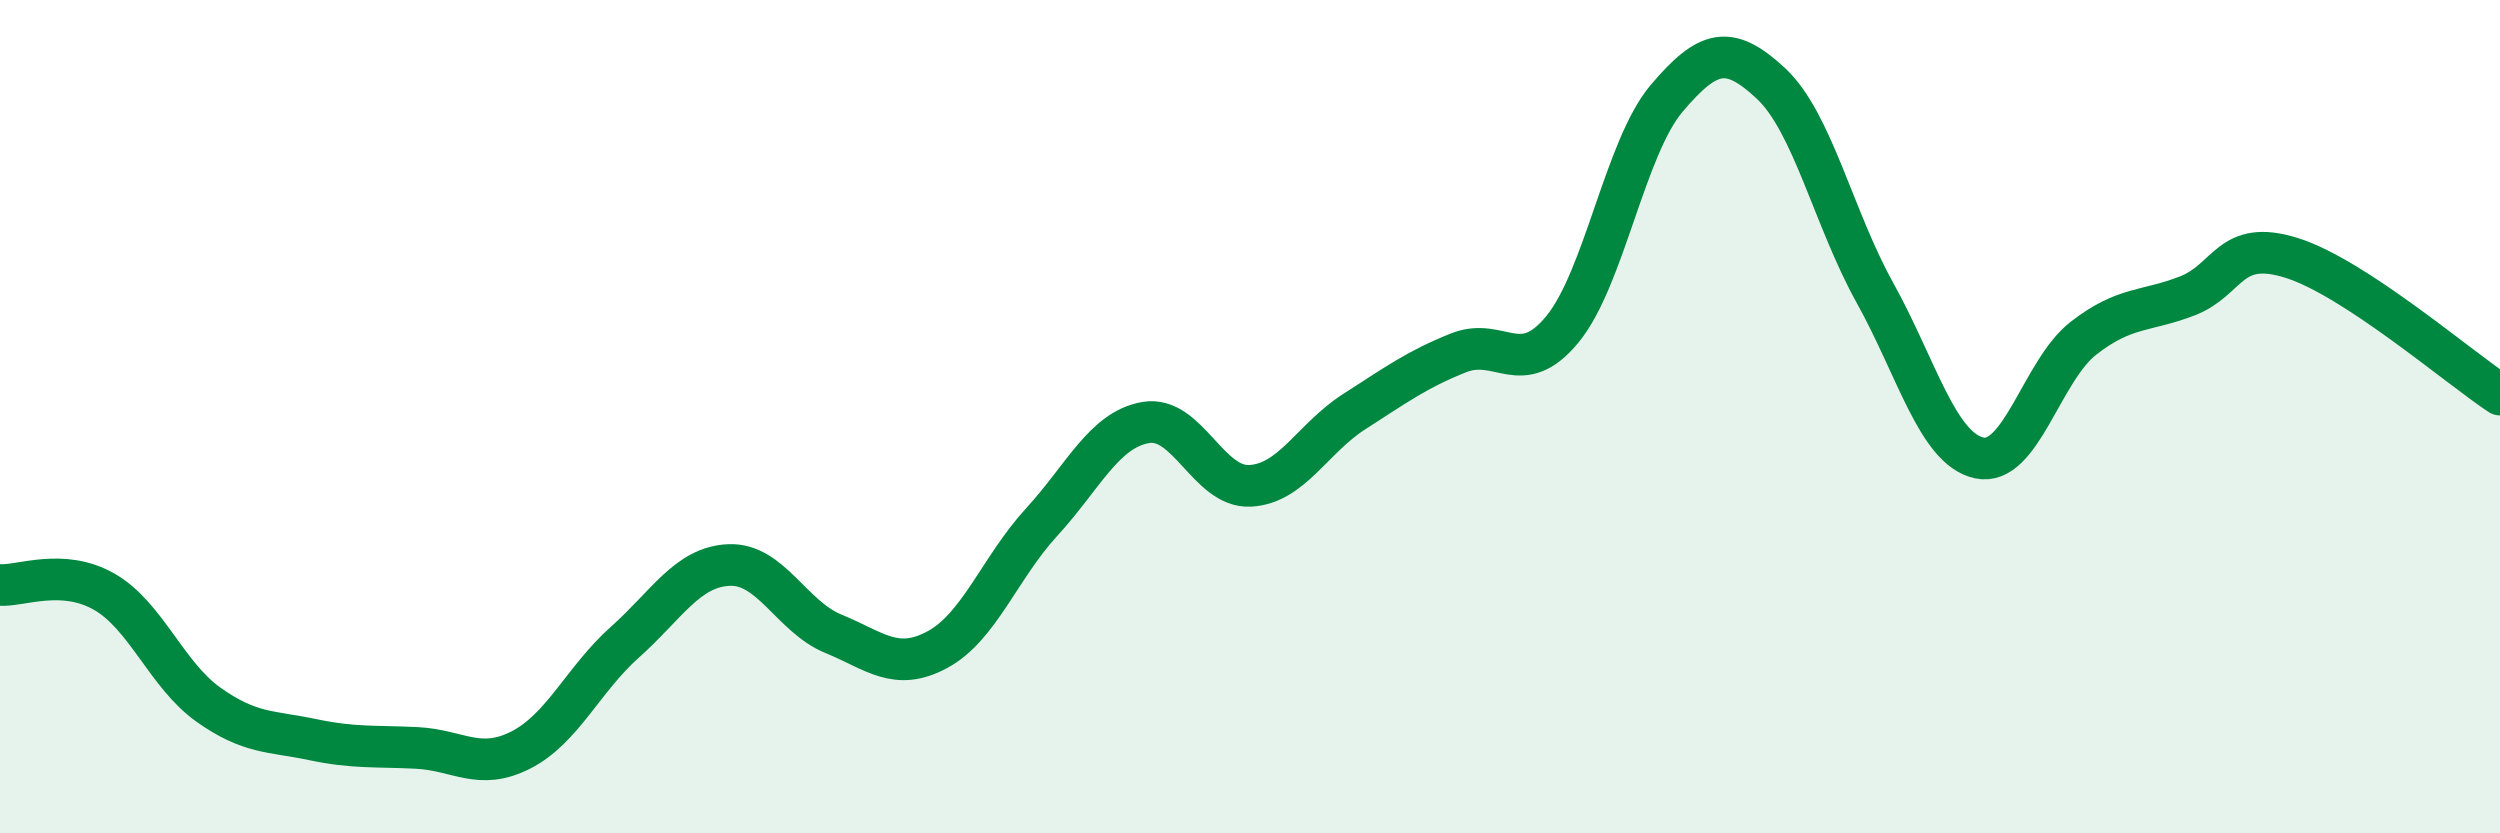
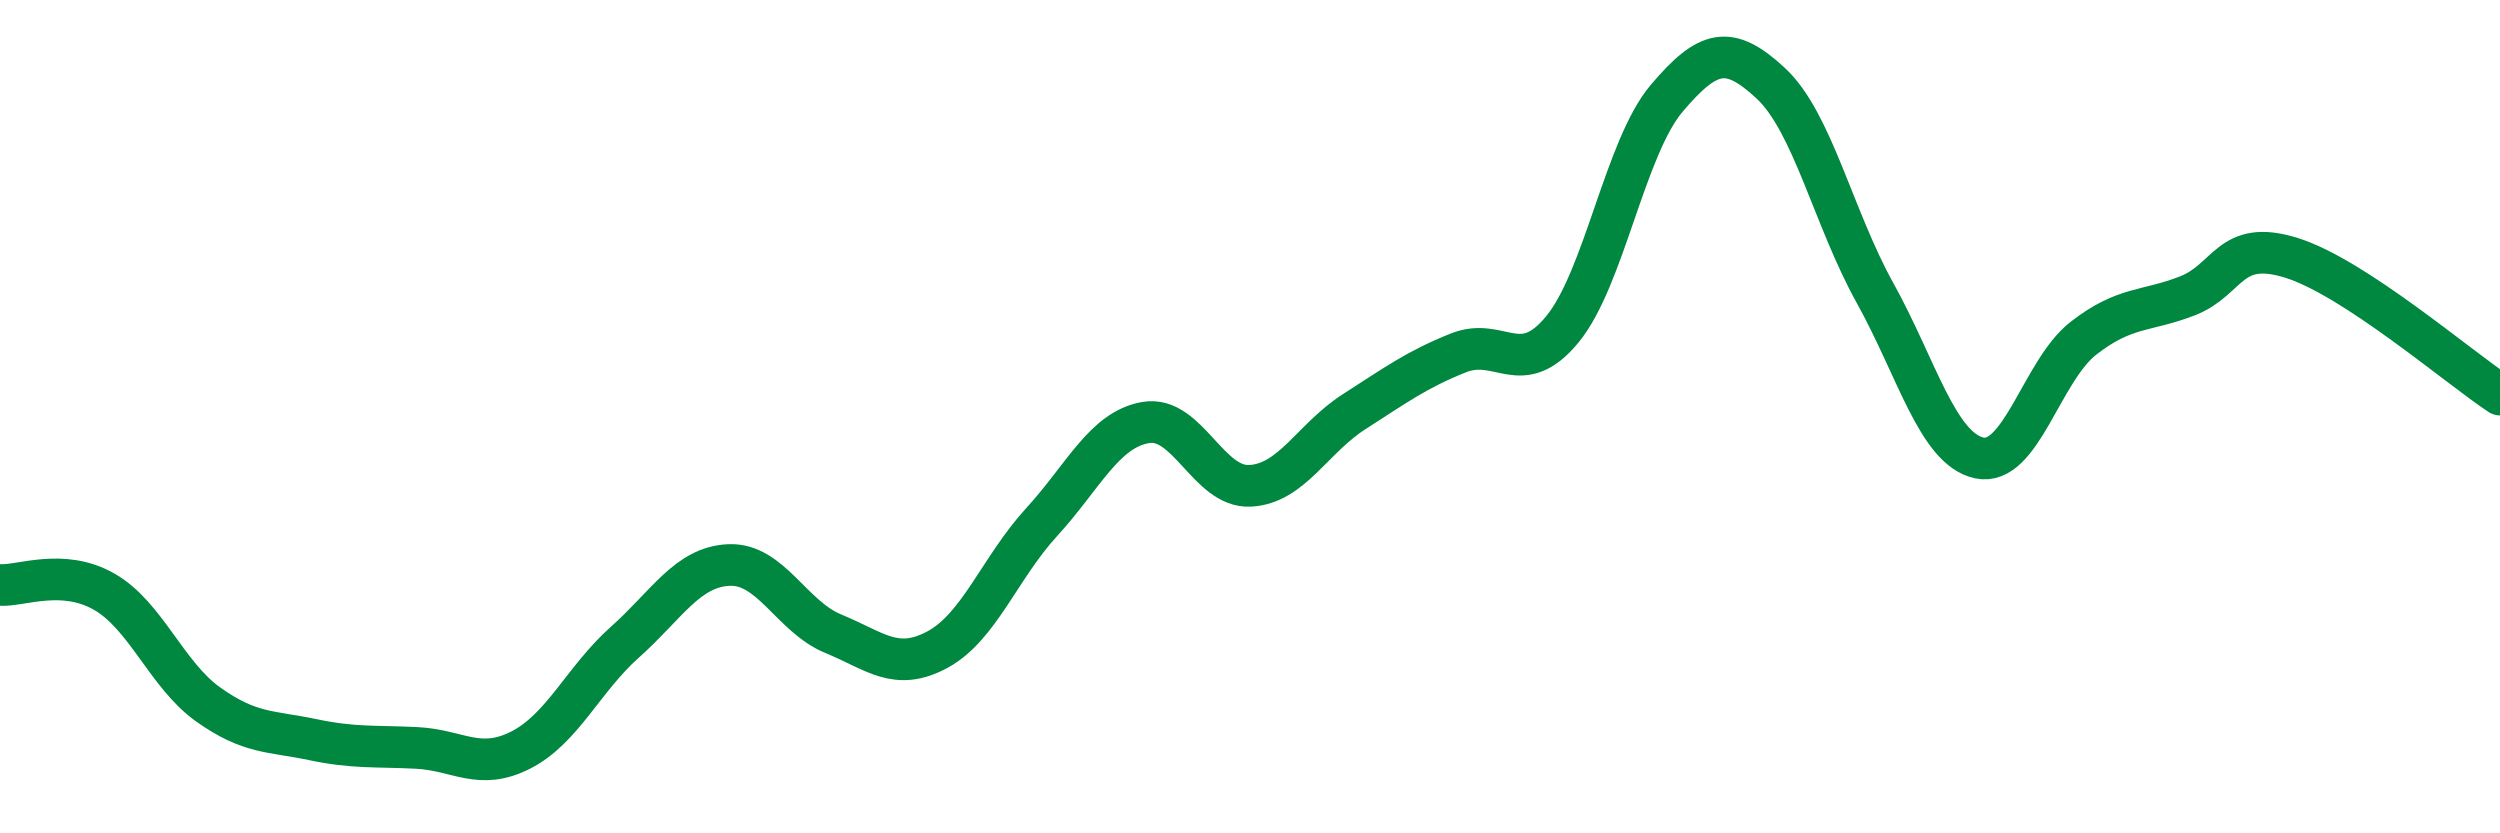
<svg xmlns="http://www.w3.org/2000/svg" width="60" height="20" viewBox="0 0 60 20">
-   <path d="M 0,14.04 C 0.5,14.07 1.5,13.63 2.5,14.2 C 3.5,14.77 4,16.2 5,16.91 C 6,17.62 6.5,17.54 7.5,17.75 C 8.5,17.96 9,17.9 10,17.95 C 11,18 11.5,18.51 12.5,18 C 13.5,17.49 14,16.3 15,15.41 C 16,14.52 16.5,13.6 17.5,13.56 C 18.5,13.52 19,14.8 20,15.21 C 21,15.62 21.5,16.13 22.5,15.59 C 23.5,15.05 24,13.62 25,12.53 C 26,11.44 26.5,10.31 27.5,10.14 C 28.5,9.97 29,11.71 30,11.66 C 31,11.61 31.5,10.52 32.5,9.88 C 33.5,9.24 34,8.87 35,8.47 C 36,8.07 36.5,9.12 37.5,7.9 C 38.5,6.68 39,3.54 40,2.36 C 41,1.18 41.5,1.07 42.5,2 C 43.5,2.93 44,5.23 45,7.03 C 46,8.83 46.5,10.77 47.5,10.99 C 48.5,11.21 49,8.9 50,8.12 C 51,7.34 51.5,7.49 52.5,7.1 C 53.5,6.71 53.5,5.72 55,6.19 C 56.5,6.66 59,8.81 60,9.47L60 20L0 20Z" fill="#008740" opacity="0.1" stroke-linecap="round" stroke-linejoin="round" />
  <path d="M 0,14.04 C 0.5,14.07 1.5,13.63 2.5,14.2 C 3.5,14.77 4,16.2 5,16.91 C 6,17.62 6.5,17.54 7.5,17.75 C 8.5,17.96 9,17.9 10,17.95 C 11,18 11.5,18.51 12.5,18 C 13.5,17.49 14,16.3 15,15.41 C 16,14.52 16.5,13.6 17.5,13.56 C 18.5,13.52 19,14.8 20,15.21 C 21,15.62 21.5,16.13 22.5,15.59 C 23.5,15.05 24,13.62 25,12.53 C 26,11.44 26.5,10.31 27.5,10.14 C 28.5,9.97 29,11.71 30,11.66 C 31,11.61 31.5,10.52 32.5,9.88 C 33.5,9.24 34,8.87 35,8.47 C 36,8.07 36.5,9.12 37.5,7.9 C 38.5,6.68 39,3.54 40,2.36 C 41,1.18 41.5,1.07 42.5,2 C 43.5,2.93 44,5.23 45,7.03 C 46,8.83 46.5,10.77 47.5,10.99 C 48.5,11.21 49,8.9 50,8.12 C 51,7.34 51.5,7.49 52.5,7.1 C 53.5,6.71 53.5,5.72 55,6.19 C 56.5,6.66 59,8.81 60,9.47" stroke="#008740" stroke-width="1" fill="none" stroke-linecap="round" stroke-linejoin="round" />
</svg>